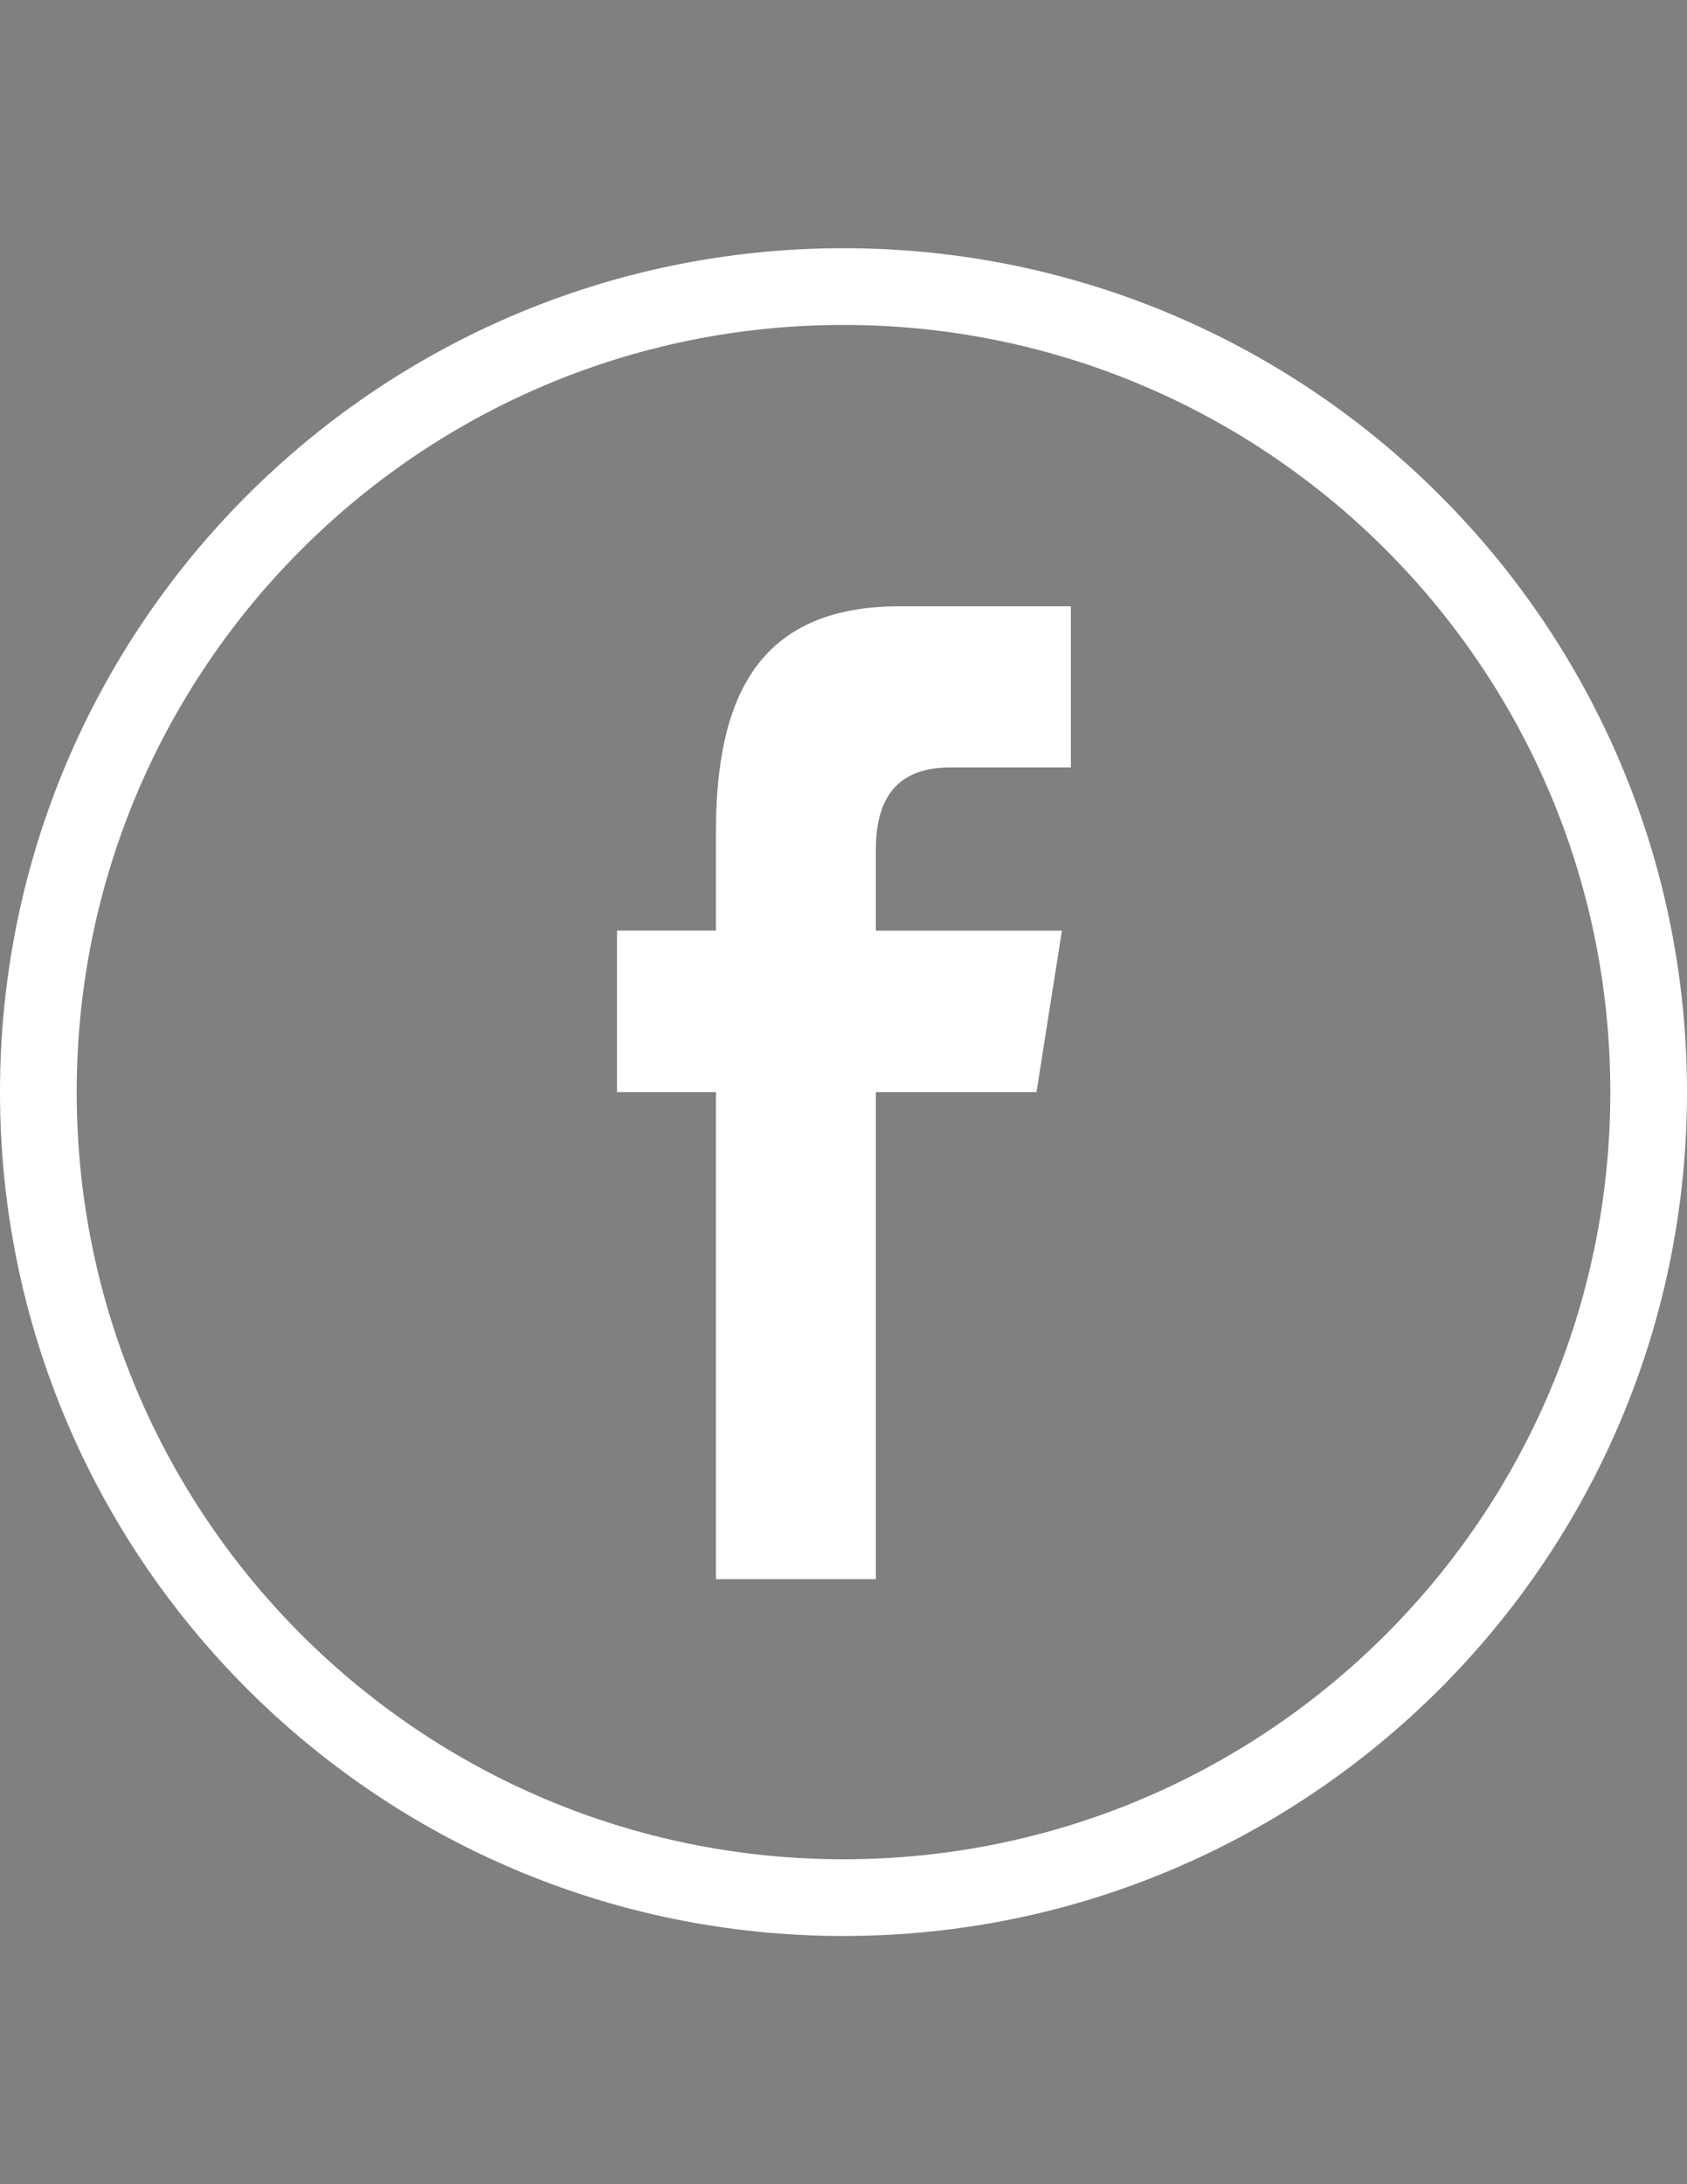
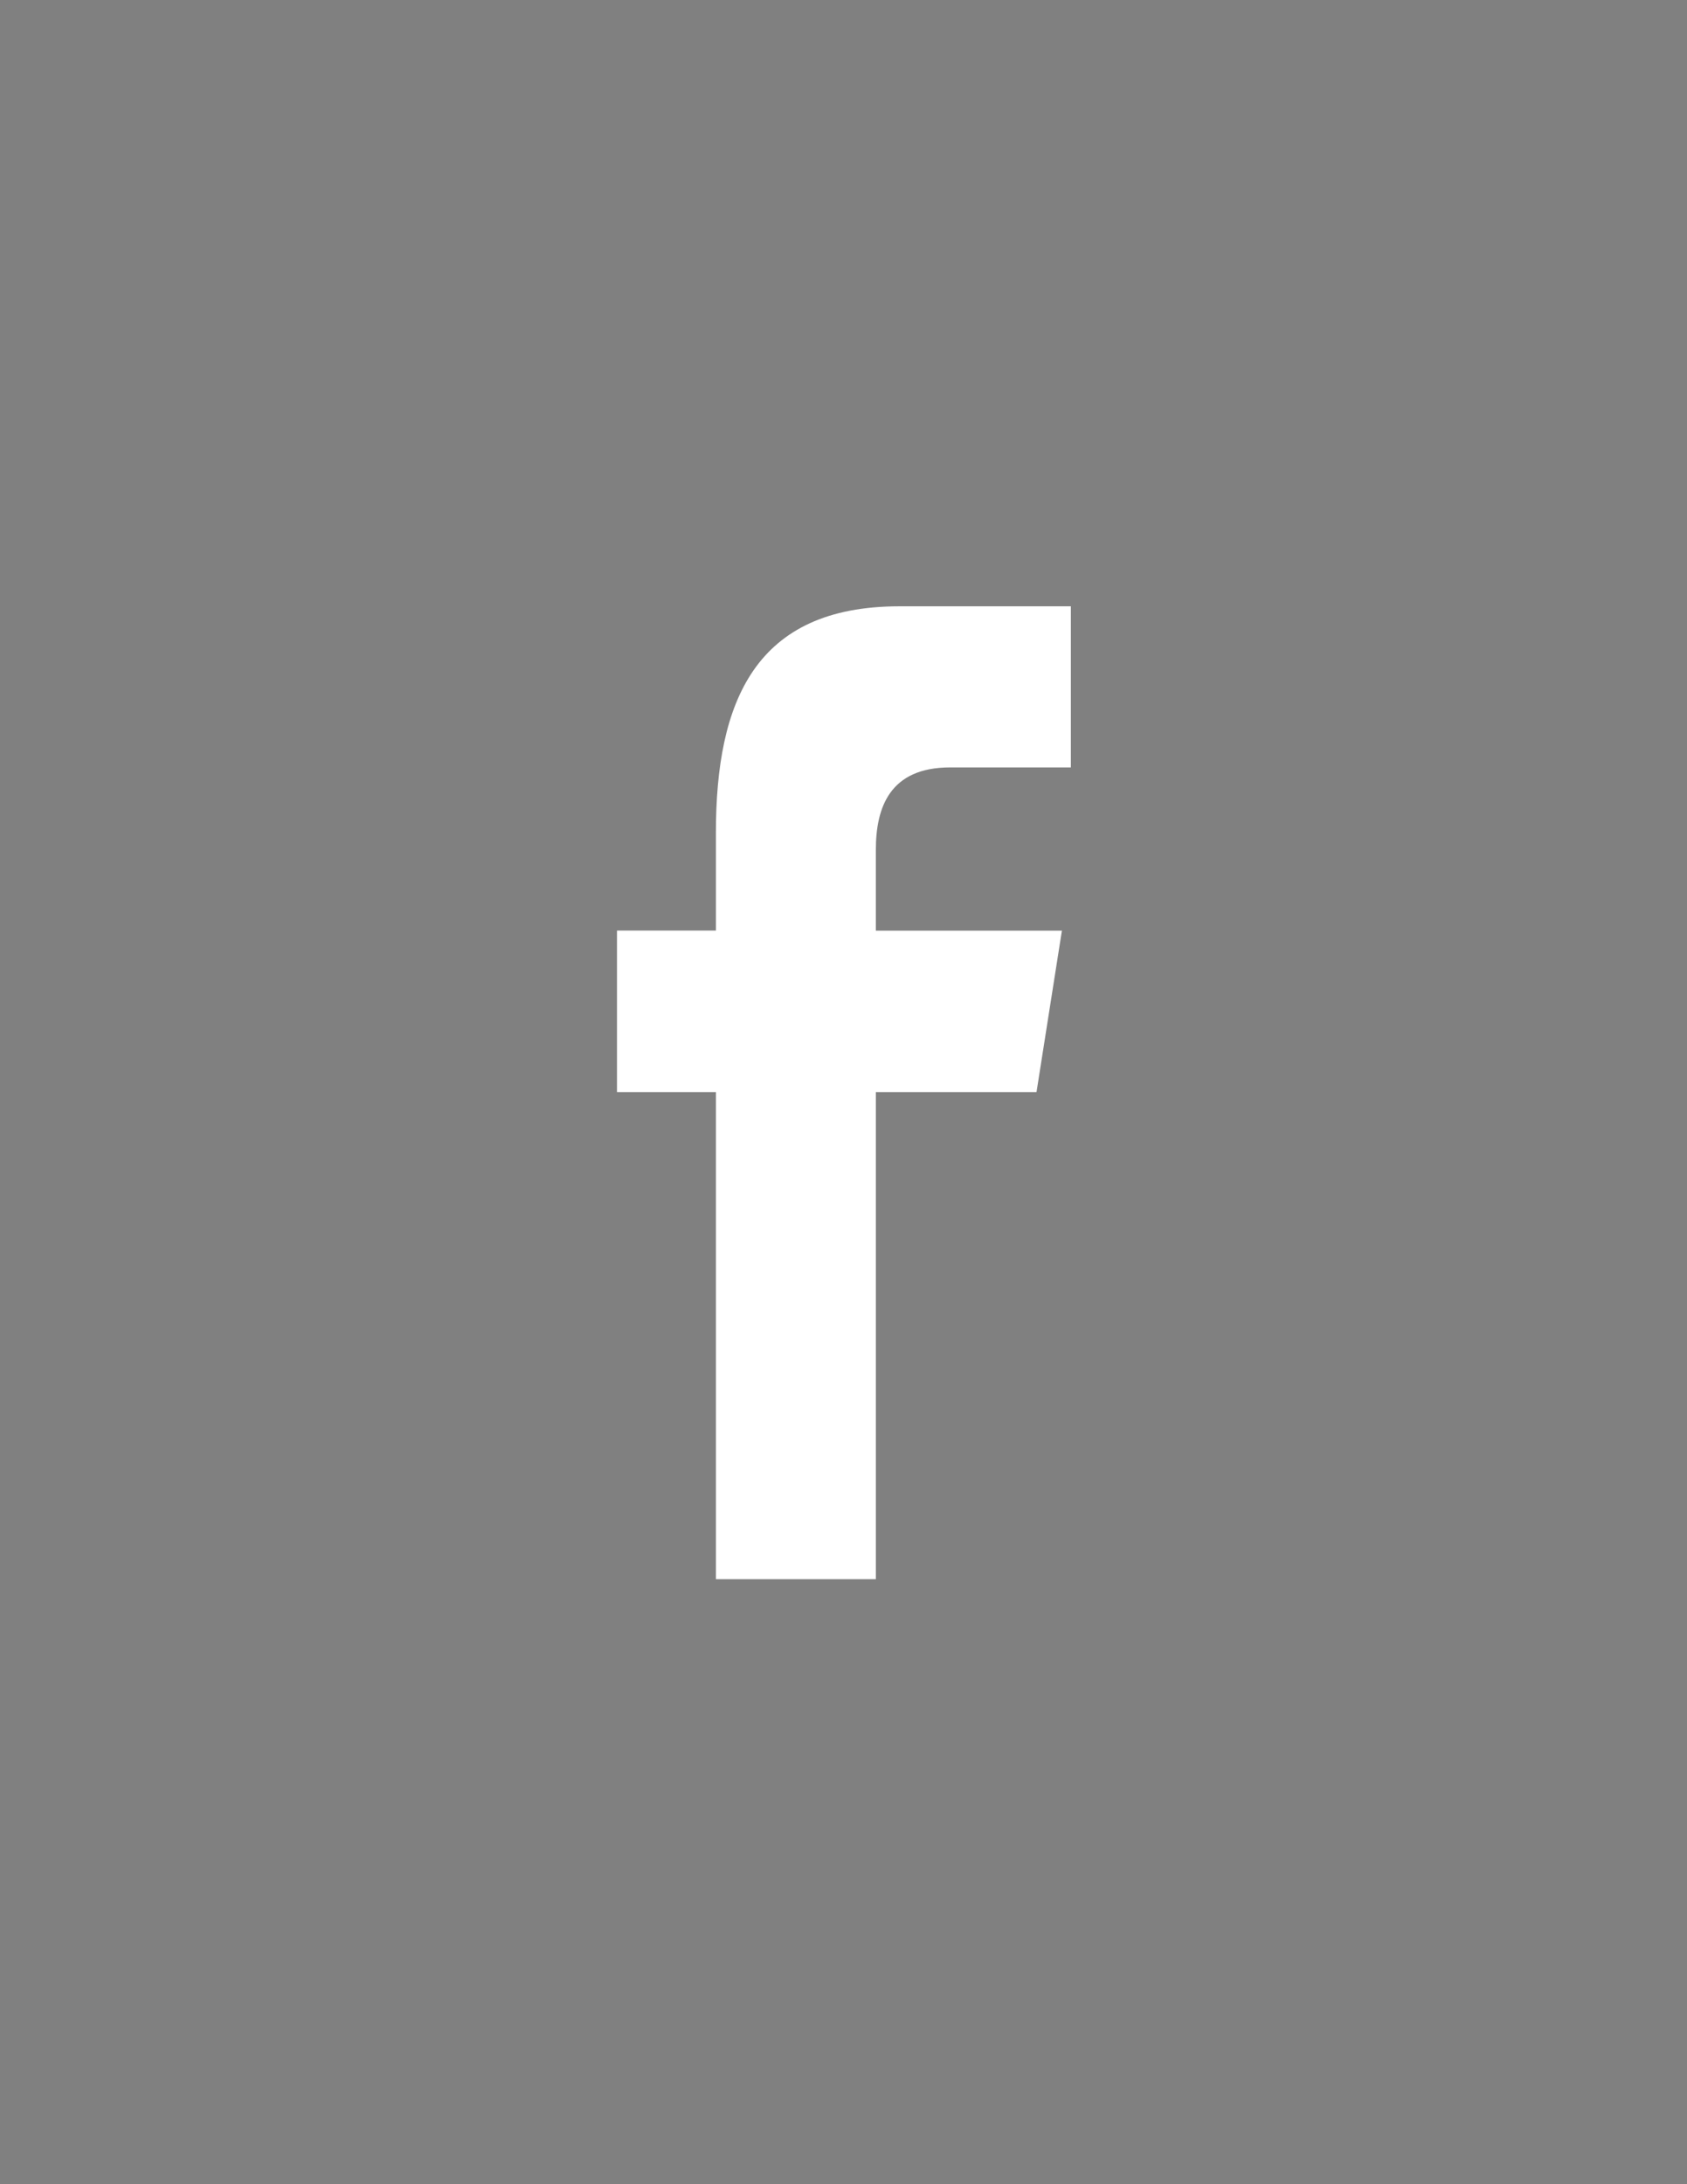
<svg xmlns="http://www.w3.org/2000/svg" version="1.1" id="Capa_1" x="0px" y="0px" width="612px" height="792px" viewBox="0 0 612 792" enable-background="new 0 0 612 792" xml:space="preserve">
  <rect x="0" y="0" width="612" height="792" fill="#808080" stroke="none" />
  <g>
    <g>
      <linearGradient id="SVGID_1_" gradientUnits="userSpaceOnUse" x1="0" y1="396" x2="612" y2="396">
        <stop offset="1" style="stop-color:#FFFFFF" />
        <stop offset="1" style="stop-color:#000000" />
      </linearGradient>
-       <path fill="url(#SVGID_1_)" d="M612,396c0-169-137.01-306-306-306C137,90,0,227,0,396c0,168.99,137,306,306,306    C474.99,702,612,564.99,612,396z M27.82,396c0-153.64,124.54-278.18,278.18-278.18c153.64,0,278.18,124.54,278.18,278.18    c0,153.64-124.54,278.18-278.18,278.18C152.36,674.18,27.82,549.64,27.82,396z" />
      <linearGradient id="SVGID_2_" gradientUnits="userSpaceOnUse" x1="223.83" y1="396.235" x2="388.481" y2="396.235">
        <stop offset="1" style="stop-color:#FFFFFF" />
        <stop offset="1" style="stop-color:#000000" />
      </linearGradient>
      <path fill="url(#SVGID_2_)" d="M317.74,572.62V396h58.279l9.211-58.53h-67.49v-29.35c0-15.27,5.01-29.85,26.93-29.85h43.811    v-58.42h-62.2c-52.3,0-66.57,34.44-66.57,82.18v35.41h-35.88V396h35.88v176.62H317.74L317.74,572.62z" />
    </g>
  </g>
</svg>